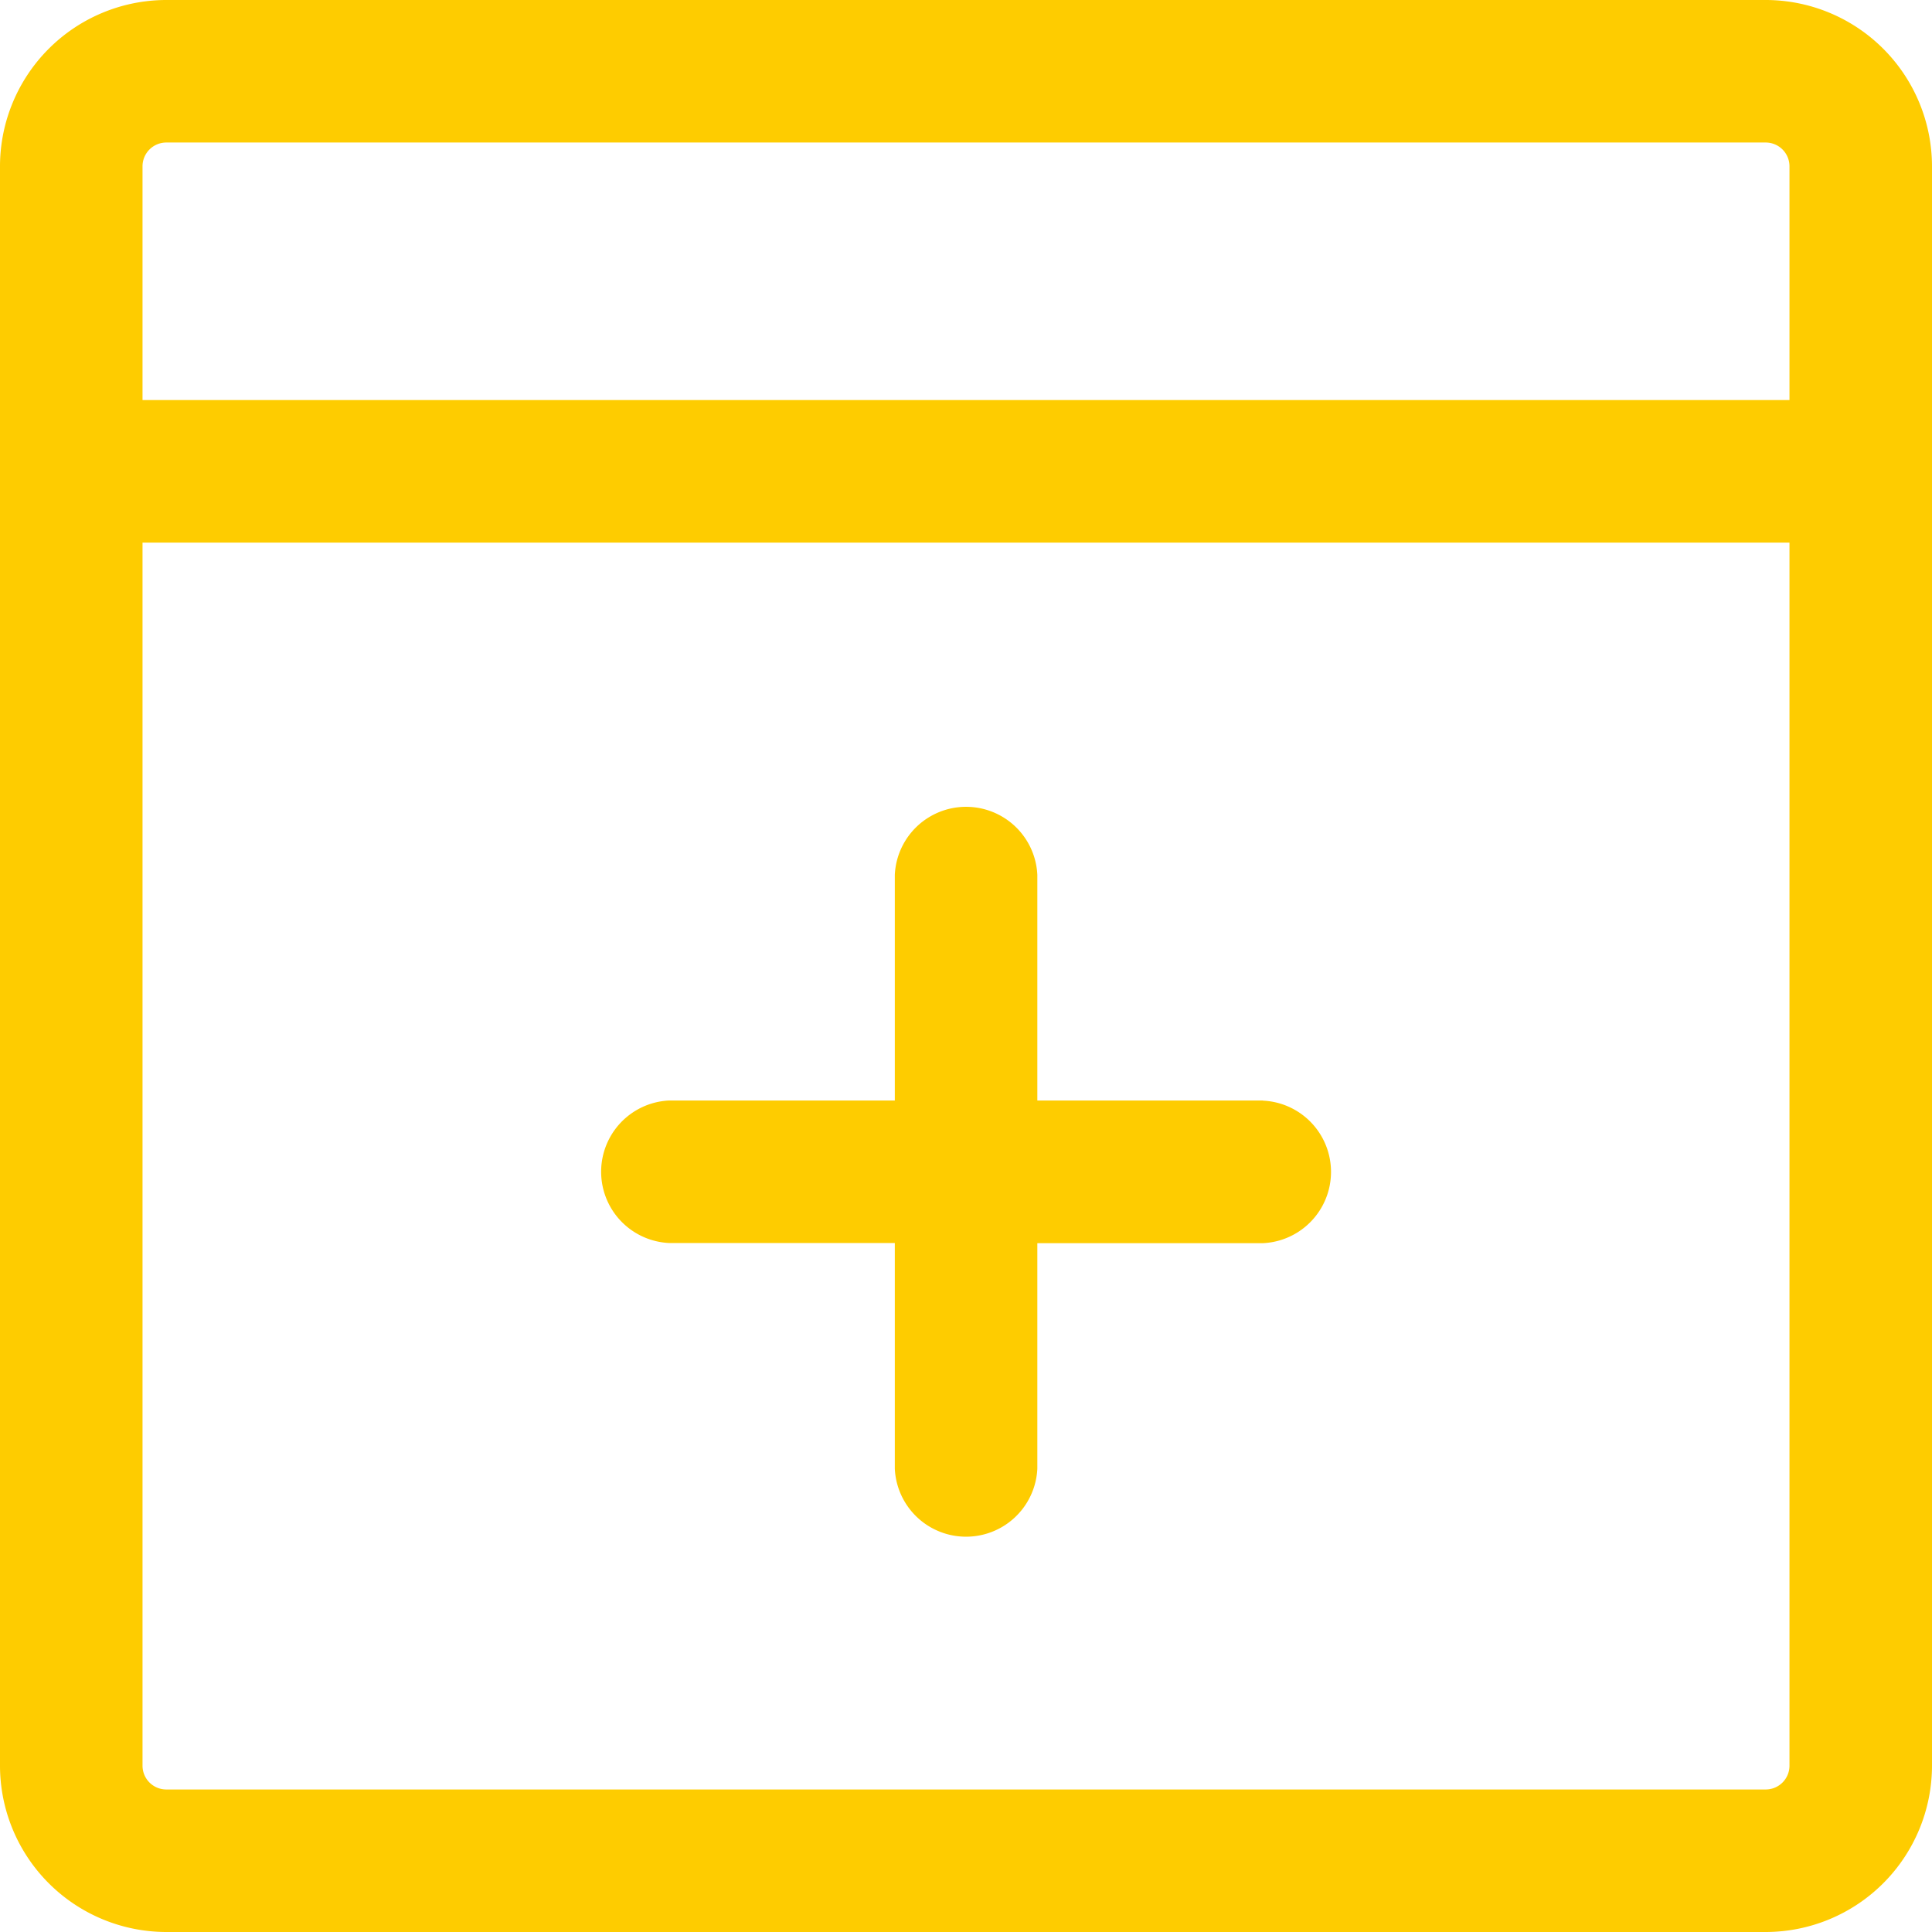
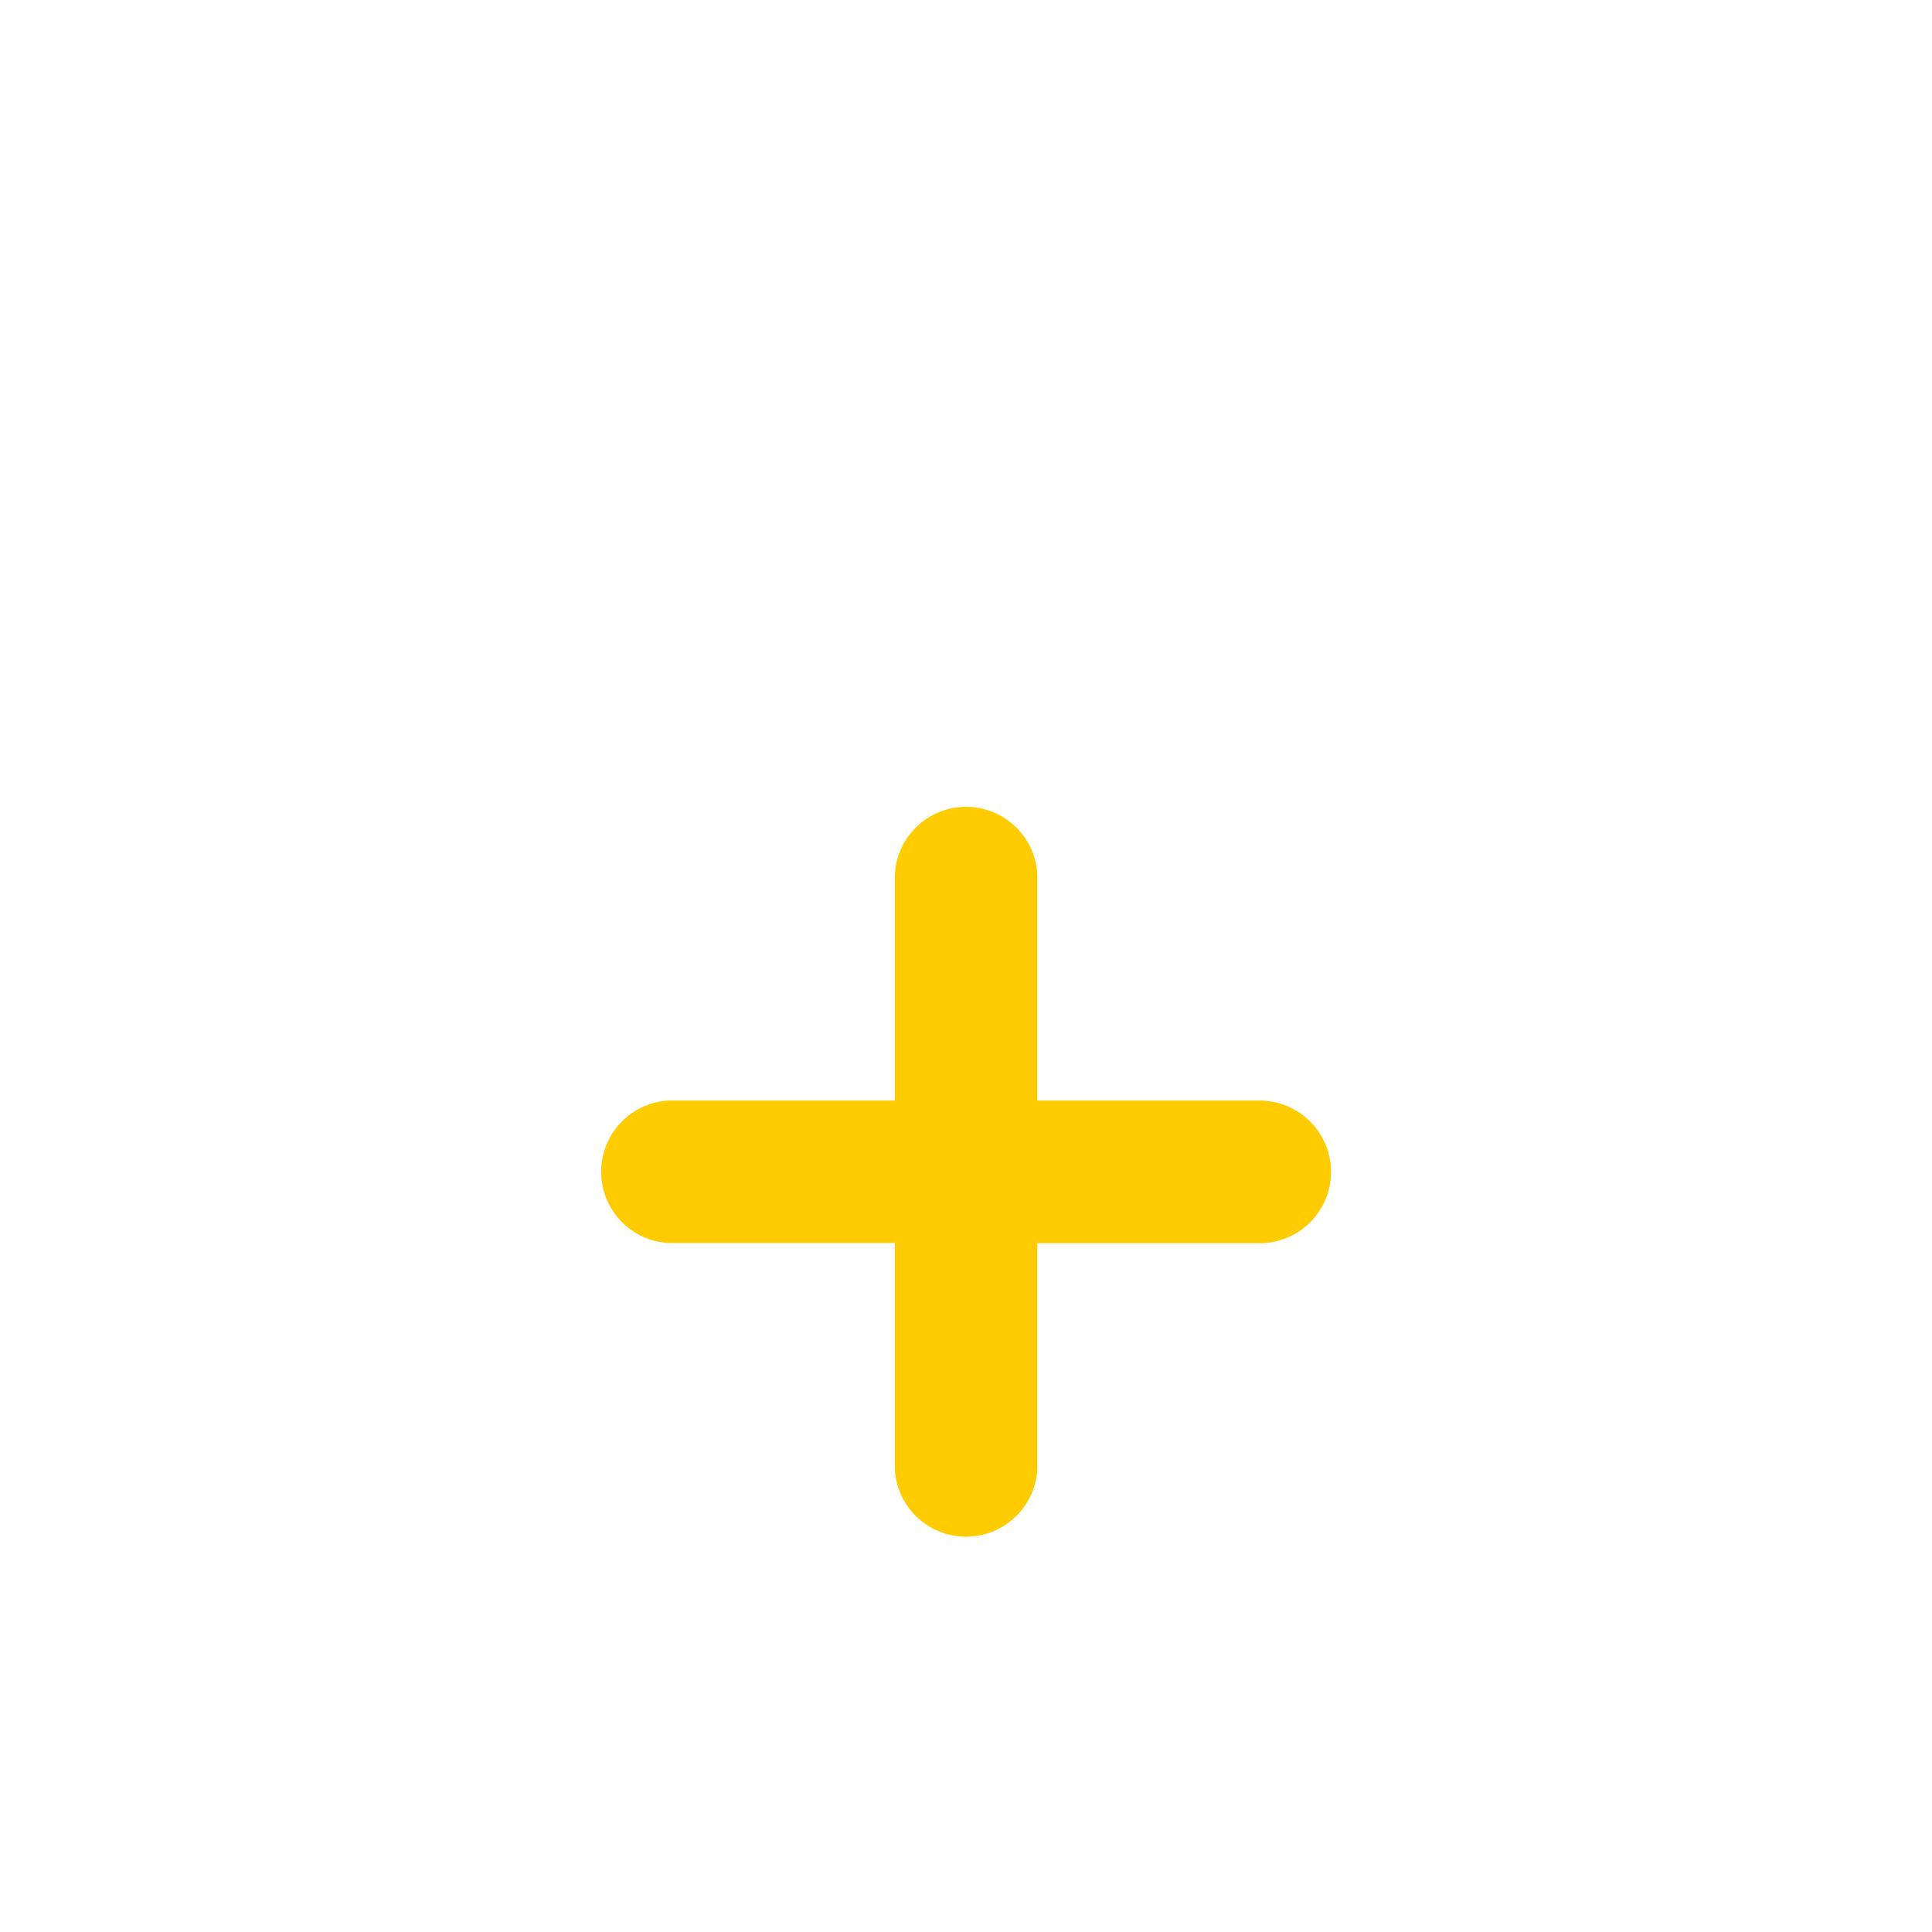
<svg xmlns="http://www.w3.org/2000/svg" width="13" height="13" viewBox="0 0 13 13">
  <g transform="translate(-208 -299)">
-     <path d="M219.881,299H209.119A1.12,1.12,0,0,0,208,300.119v10.762A1.12,1.12,0,0,0,209.119,312h10.762A1.12,1.12,0,0,0,221,310.881V300.119A1.12,1.12,0,0,0,219.881,299Zm-10.762.959h10.762a.16.16,0,0,1,.16.16v1.573H208.959v-1.573a.16.16,0,0,1,.16-.16Zm10.762,11.082H209.119a.16.16,0,0,1-.16-.16v-8.23h11.082v8.23a.16.16,0,0,1-.16.16Zm0,0" transform="translate(0)" fill="#fecc00" />
    <path d="M272.877,382.2h-1.518v-1.518a.48.48,0,0,0-.959,0V382.2h-1.518a.48.48,0,0,0,0,.959H270.4v1.518a.48.48,0,0,0,.959,0V383.16h1.518a.48.48,0,0,0,0-.959Zm0,0" transform="translate(-56.379 -75.795)" fill="#fecc00" />
  </g>
</svg>